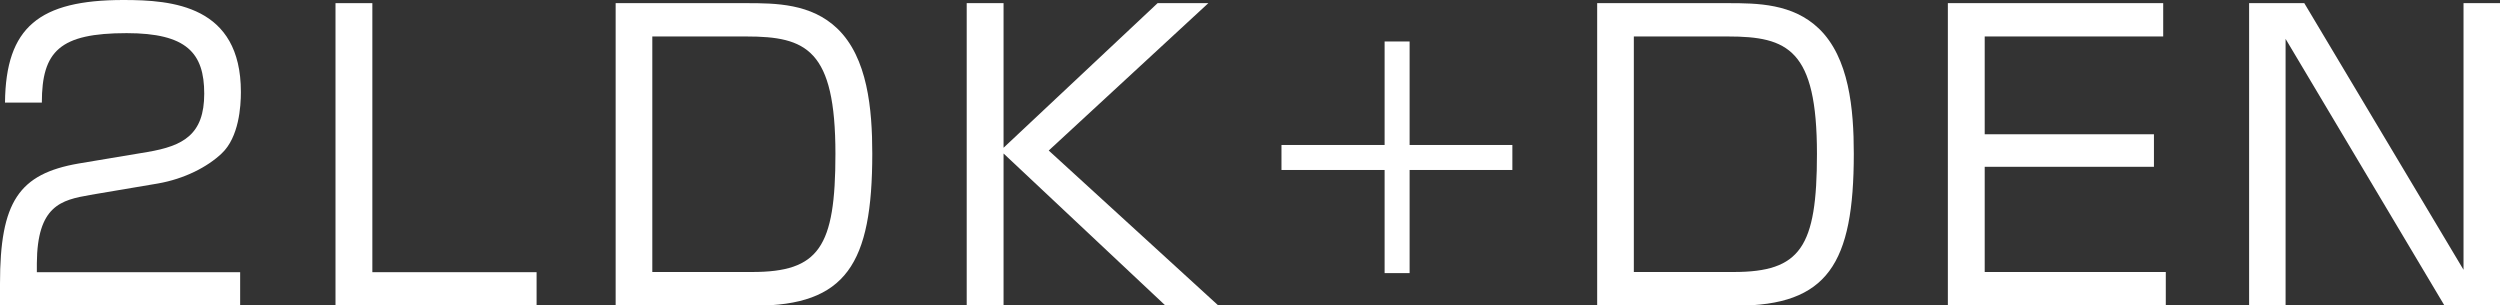
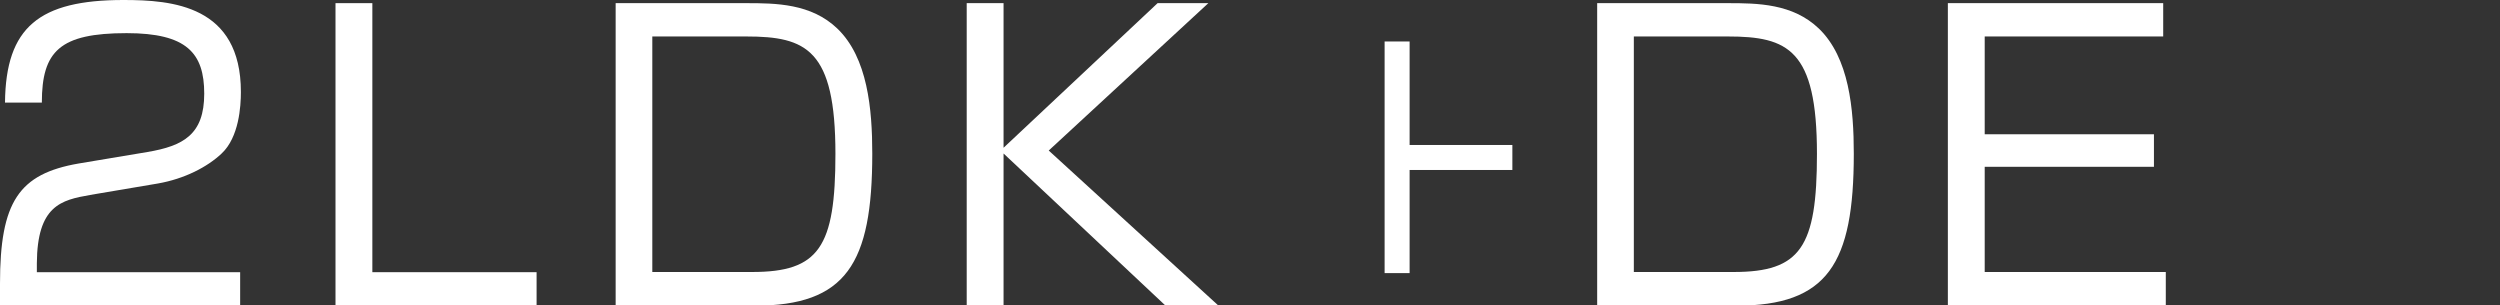
<svg xmlns="http://www.w3.org/2000/svg" id="_レイヤー_1" data-name="レイヤー 1" viewBox="0 0 135.02 16.49">
  <rect x="0" y="0" width="135.02" height="16.49" fill="#333333" stroke="none" />
  <defs>
    <style>
      .cls-1 {
        fill: #fff;
        stroke-width: 0px;
      }
    </style>
  </defs>
  <path class="cls-1" d="m4.87,10.53c-1.57.27-2.86.58-2.88,3.69v.48h10.98v1.8H0v-1.18c0-4.43,1.02-5.93,4.25-6.49l3.71-.62c1.95-.33,3.07-.95,3.07-3.15s-.95-3.27-4.19-3.27c-3.61,0-4.58.97-4.58,3.75H.27C.31,1.47,2.11,0,6.67,0c2.63,0,6.34.29,6.34,4.97,0,.77-.1,2.44-1.04,3.32-.77.73-2.01,1.37-3.44,1.62l-3.67.62Z" />
  <path class="cls-1" d="m20.11.17v14.53h8.87v1.8h-10.86V.17h1.99Z" />
  <path class="cls-1" d="m40.29.17c1.62,0,3.52.02,4.93,1.37,1.64,1.57,1.89,4.35,1.89,6.76,0,5.95-1.41,8.21-6.36,8.21h-7.5V.17h7.04Zm-5.06,1.8v12.72h5.39c3.61,0,4.5-1.33,4.5-6.38,0-5.64-1.57-6.34-4.81-6.34h-5.08Z" />
  <path class="cls-1" d="m62.52.17h2.74l-8.62,7.96,9.16,8.37h-2.86l-8.74-8.21v8.21h-1.99V.17h1.99v7.81L62.52.17Z" />
-   <path class="cls-1" d="m74.78,2.24h1.35v5.59h5.55v1.35h-5.55v5.57h-1.35v-5.57h-5.57v-1.35h5.57V2.24Z" />
+   <path class="cls-1" d="m74.78,2.24h1.35v5.59h5.55v1.35h-5.55v5.57h-1.35v-5.57h-5.57h5.57V2.24Z" />
  <path class="cls-1" d="m93.3.17c1.62,0,3.52.02,4.93,1.37,1.64,1.57,1.89,4.35,1.89,6.76,0,5.95-1.41,8.21-6.36,8.21h-7.5V.17h7.04Zm-5.06,1.8v12.72h5.39c3.61,0,4.5-1.33,4.5-6.38,0-5.64-1.57-6.34-4.81-6.34h-5.08Z" />
  <path class="cls-1" d="m116.83.17v1.8h-9.64v5.28h9.14v1.76h-9.14v5.68h9.78v1.8h-11.77V.17h11.62Z" />
-   <path class="cls-1" d="m124.45.17l8.6,14.4V.17h1.97v16.33h-3l-8.58-14.4v14.4h-1.97V.17h2.98Z" />
</svg>